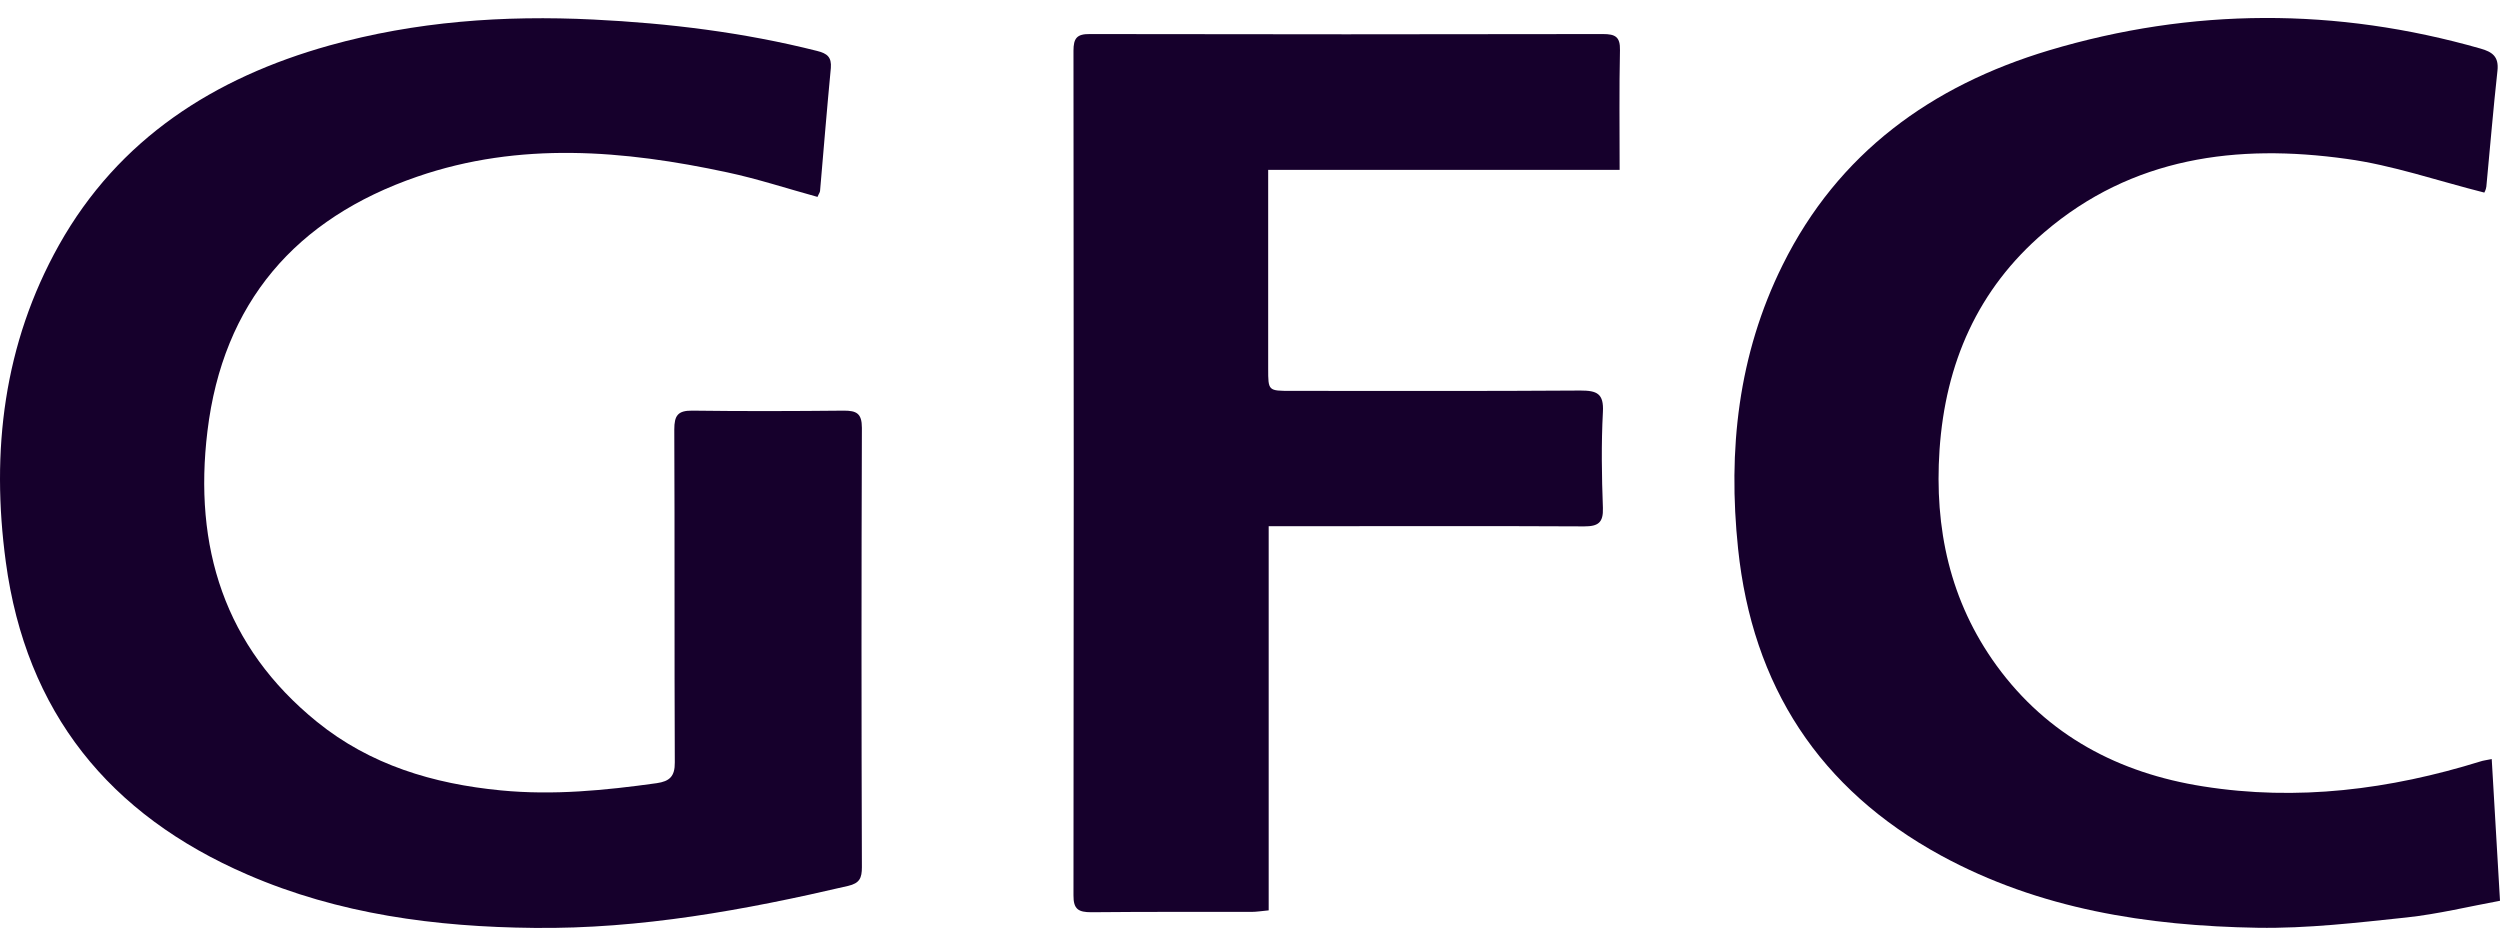
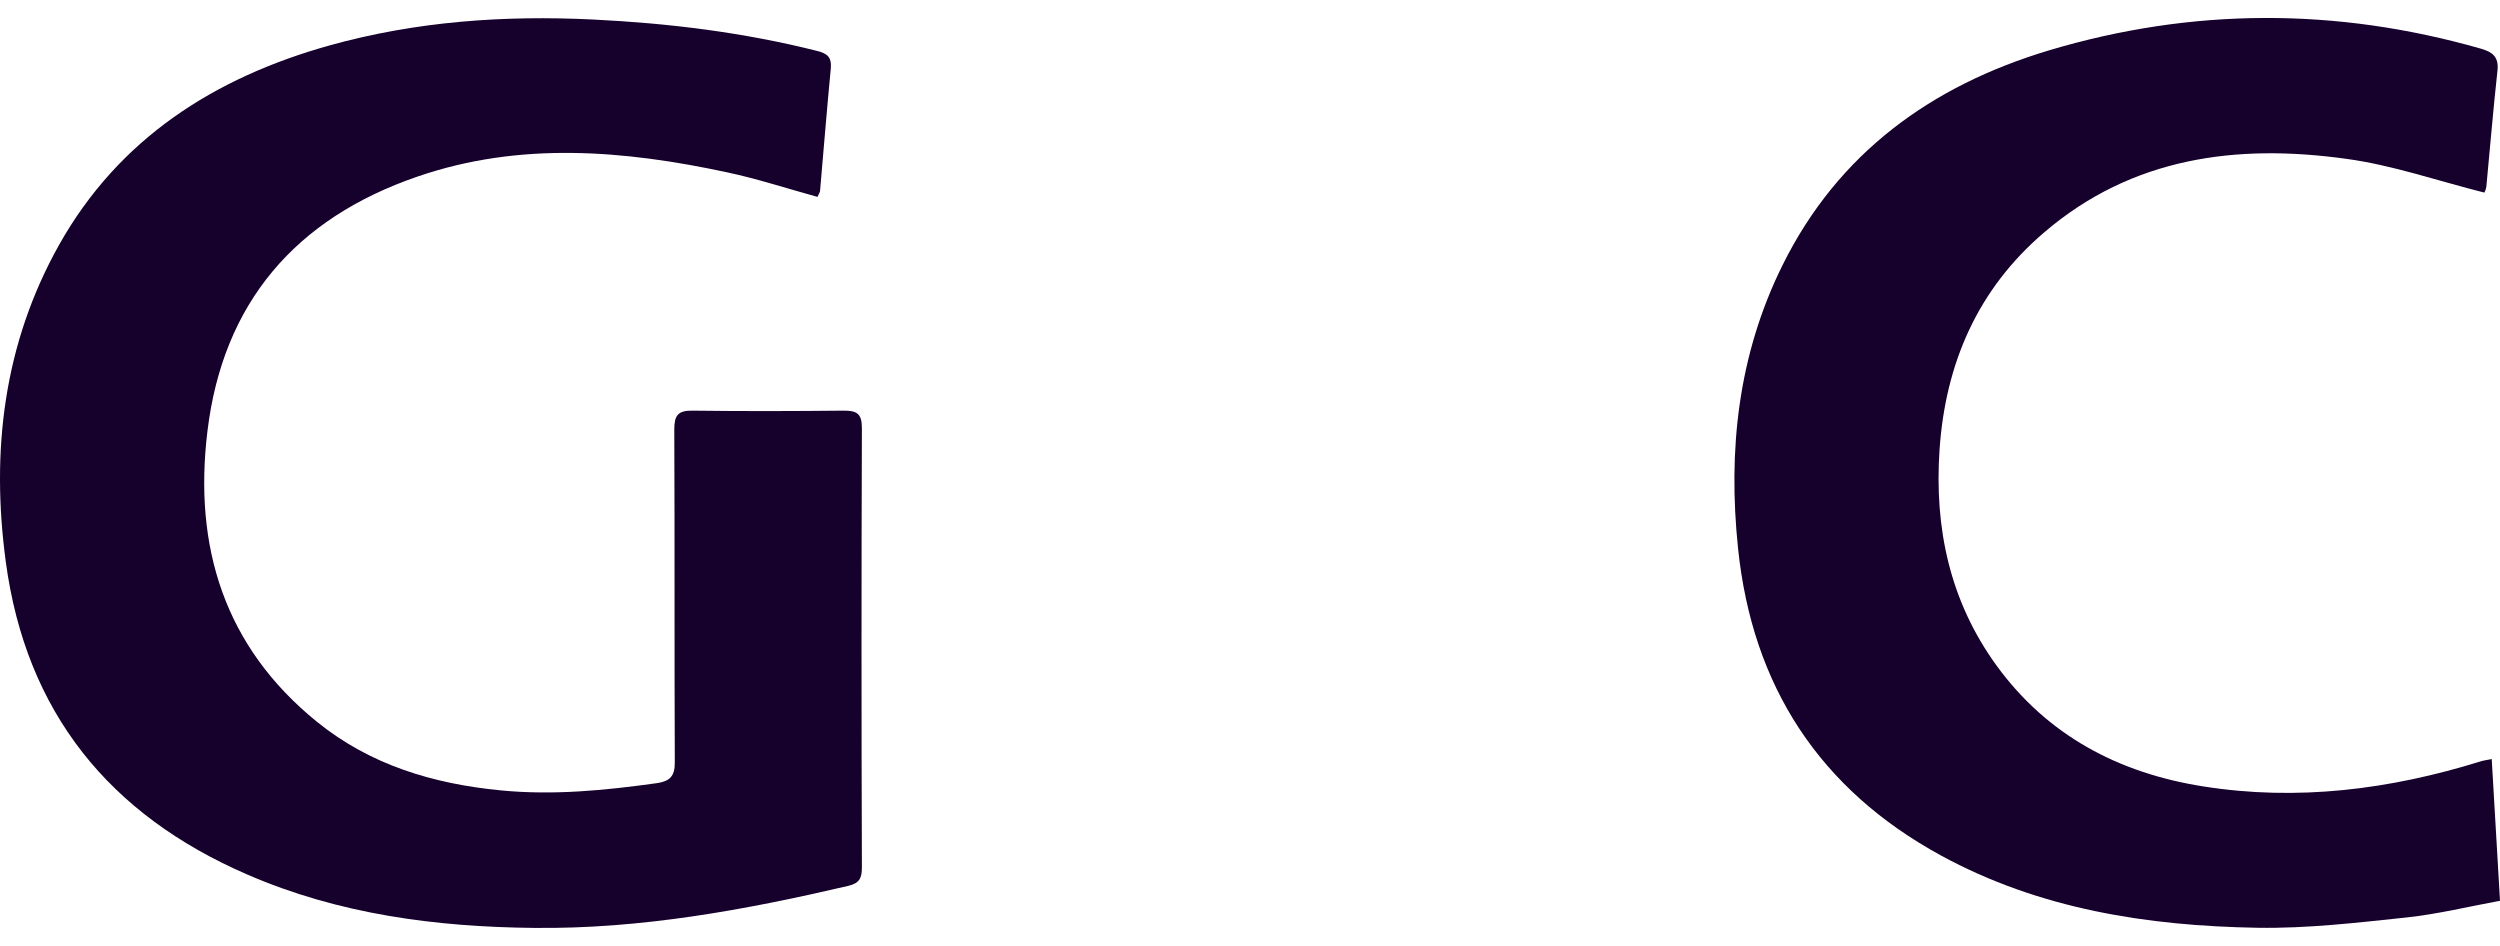
<svg xmlns="http://www.w3.org/2000/svg" width="74" height="28" viewBox="0 0 74 28" fill="none">
  <path d="M24.194 5.827C23.285 5.577 22.421 5.293 21.532 5.103C18.465 4.444 15.384 4.184 12.353 5.228C8.752 6.466 6.599 8.958 6.14 12.764C5.726 16.175 6.634 19.141 9.386 21.369C10.959 22.642 12.822 23.202 14.83 23.396C16.383 23.546 17.906 23.396 19.439 23.182C19.819 23.127 19.979 22.982 19.974 22.567C19.959 19.281 19.974 16 19.959 12.714C19.959 12.3 20.064 12.15 20.493 12.155C21.986 12.175 23.485 12.17 24.978 12.155C25.352 12.155 25.512 12.235 25.512 12.664C25.497 16.999 25.497 21.334 25.512 25.669C25.512 25.988 25.447 26.143 25.103 26.223C22.046 26.937 18.96 27.502 15.809 27.466C12.897 27.437 10.03 27.062 7.324 25.888C3.228 24.116 0.771 21.079 0.172 16.634C-0.272 13.353 0.107 10.182 1.745 7.255C3.513 4.104 6.34 2.301 9.746 1.347C12.303 0.633 14.91 0.448 17.557 0.578C19.799 0.688 22.006 0.958 24.184 1.507C24.488 1.582 24.618 1.692 24.593 2.012C24.478 3.22 24.378 4.434 24.274 5.647C24.274 5.692 24.234 5.737 24.199 5.827H24.194Z" fill="#16002C" />
  <path d="M73.541 5.702C72.137 5.348 70.819 4.888 69.46 4.703C66.214 4.249 63.113 4.649 60.511 6.876C58.538 8.559 57.584 10.756 57.41 13.318C57.255 15.636 57.714 17.793 59.098 19.701C60.606 21.773 62.713 22.882 65.206 23.276C68.002 23.721 70.739 23.371 73.426 22.537C73.501 22.512 73.586 22.502 73.755 22.468C73.835 23.866 73.915 25.224 74 26.663C73.081 26.832 72.162 27.057 71.233 27.157C69.77 27.312 68.292 27.486 66.824 27.462C63.562 27.407 60.371 26.912 57.455 25.324C53.849 23.356 51.871 20.3 51.447 16.24C51.142 13.328 51.447 10.502 52.765 7.845C54.408 4.529 57.17 2.536 60.646 1.492C64.886 0.224 69.156 0.219 73.421 1.437C73.775 1.537 73.97 1.677 73.925 2.092C73.8 3.23 73.705 4.379 73.596 5.522C73.586 5.617 73.531 5.712 73.531 5.707L73.541 5.702Z" fill="#16002C" />
-   <path d="M47.941 5.028H37.538V5.677C37.538 7.42 37.538 9.168 37.538 10.911C37.538 11.57 37.538 11.57 38.222 11.57C41.074 11.57 43.93 11.58 46.782 11.56C47.272 11.56 47.476 11.65 47.446 12.195C47.396 13.139 47.411 14.092 47.446 15.036C47.461 15.471 47.306 15.581 46.892 15.581C44.02 15.566 41.149 15.576 38.277 15.576C38.057 15.576 37.843 15.576 37.553 15.576V26.947C37.338 26.967 37.188 26.992 37.044 26.992C35.465 26.992 33.882 26.987 32.304 27.002C31.925 27.002 31.77 26.917 31.775 26.498C31.785 18.168 31.785 9.832 31.775 1.502C31.775 1.133 31.875 1.003 32.259 1.008C37.323 1.018 42.382 1.018 47.446 1.008C47.811 1.008 47.961 1.088 47.951 1.487C47.926 2.636 47.941 3.79 47.941 5.033V5.028Z" fill="#16002C" />
</svg>